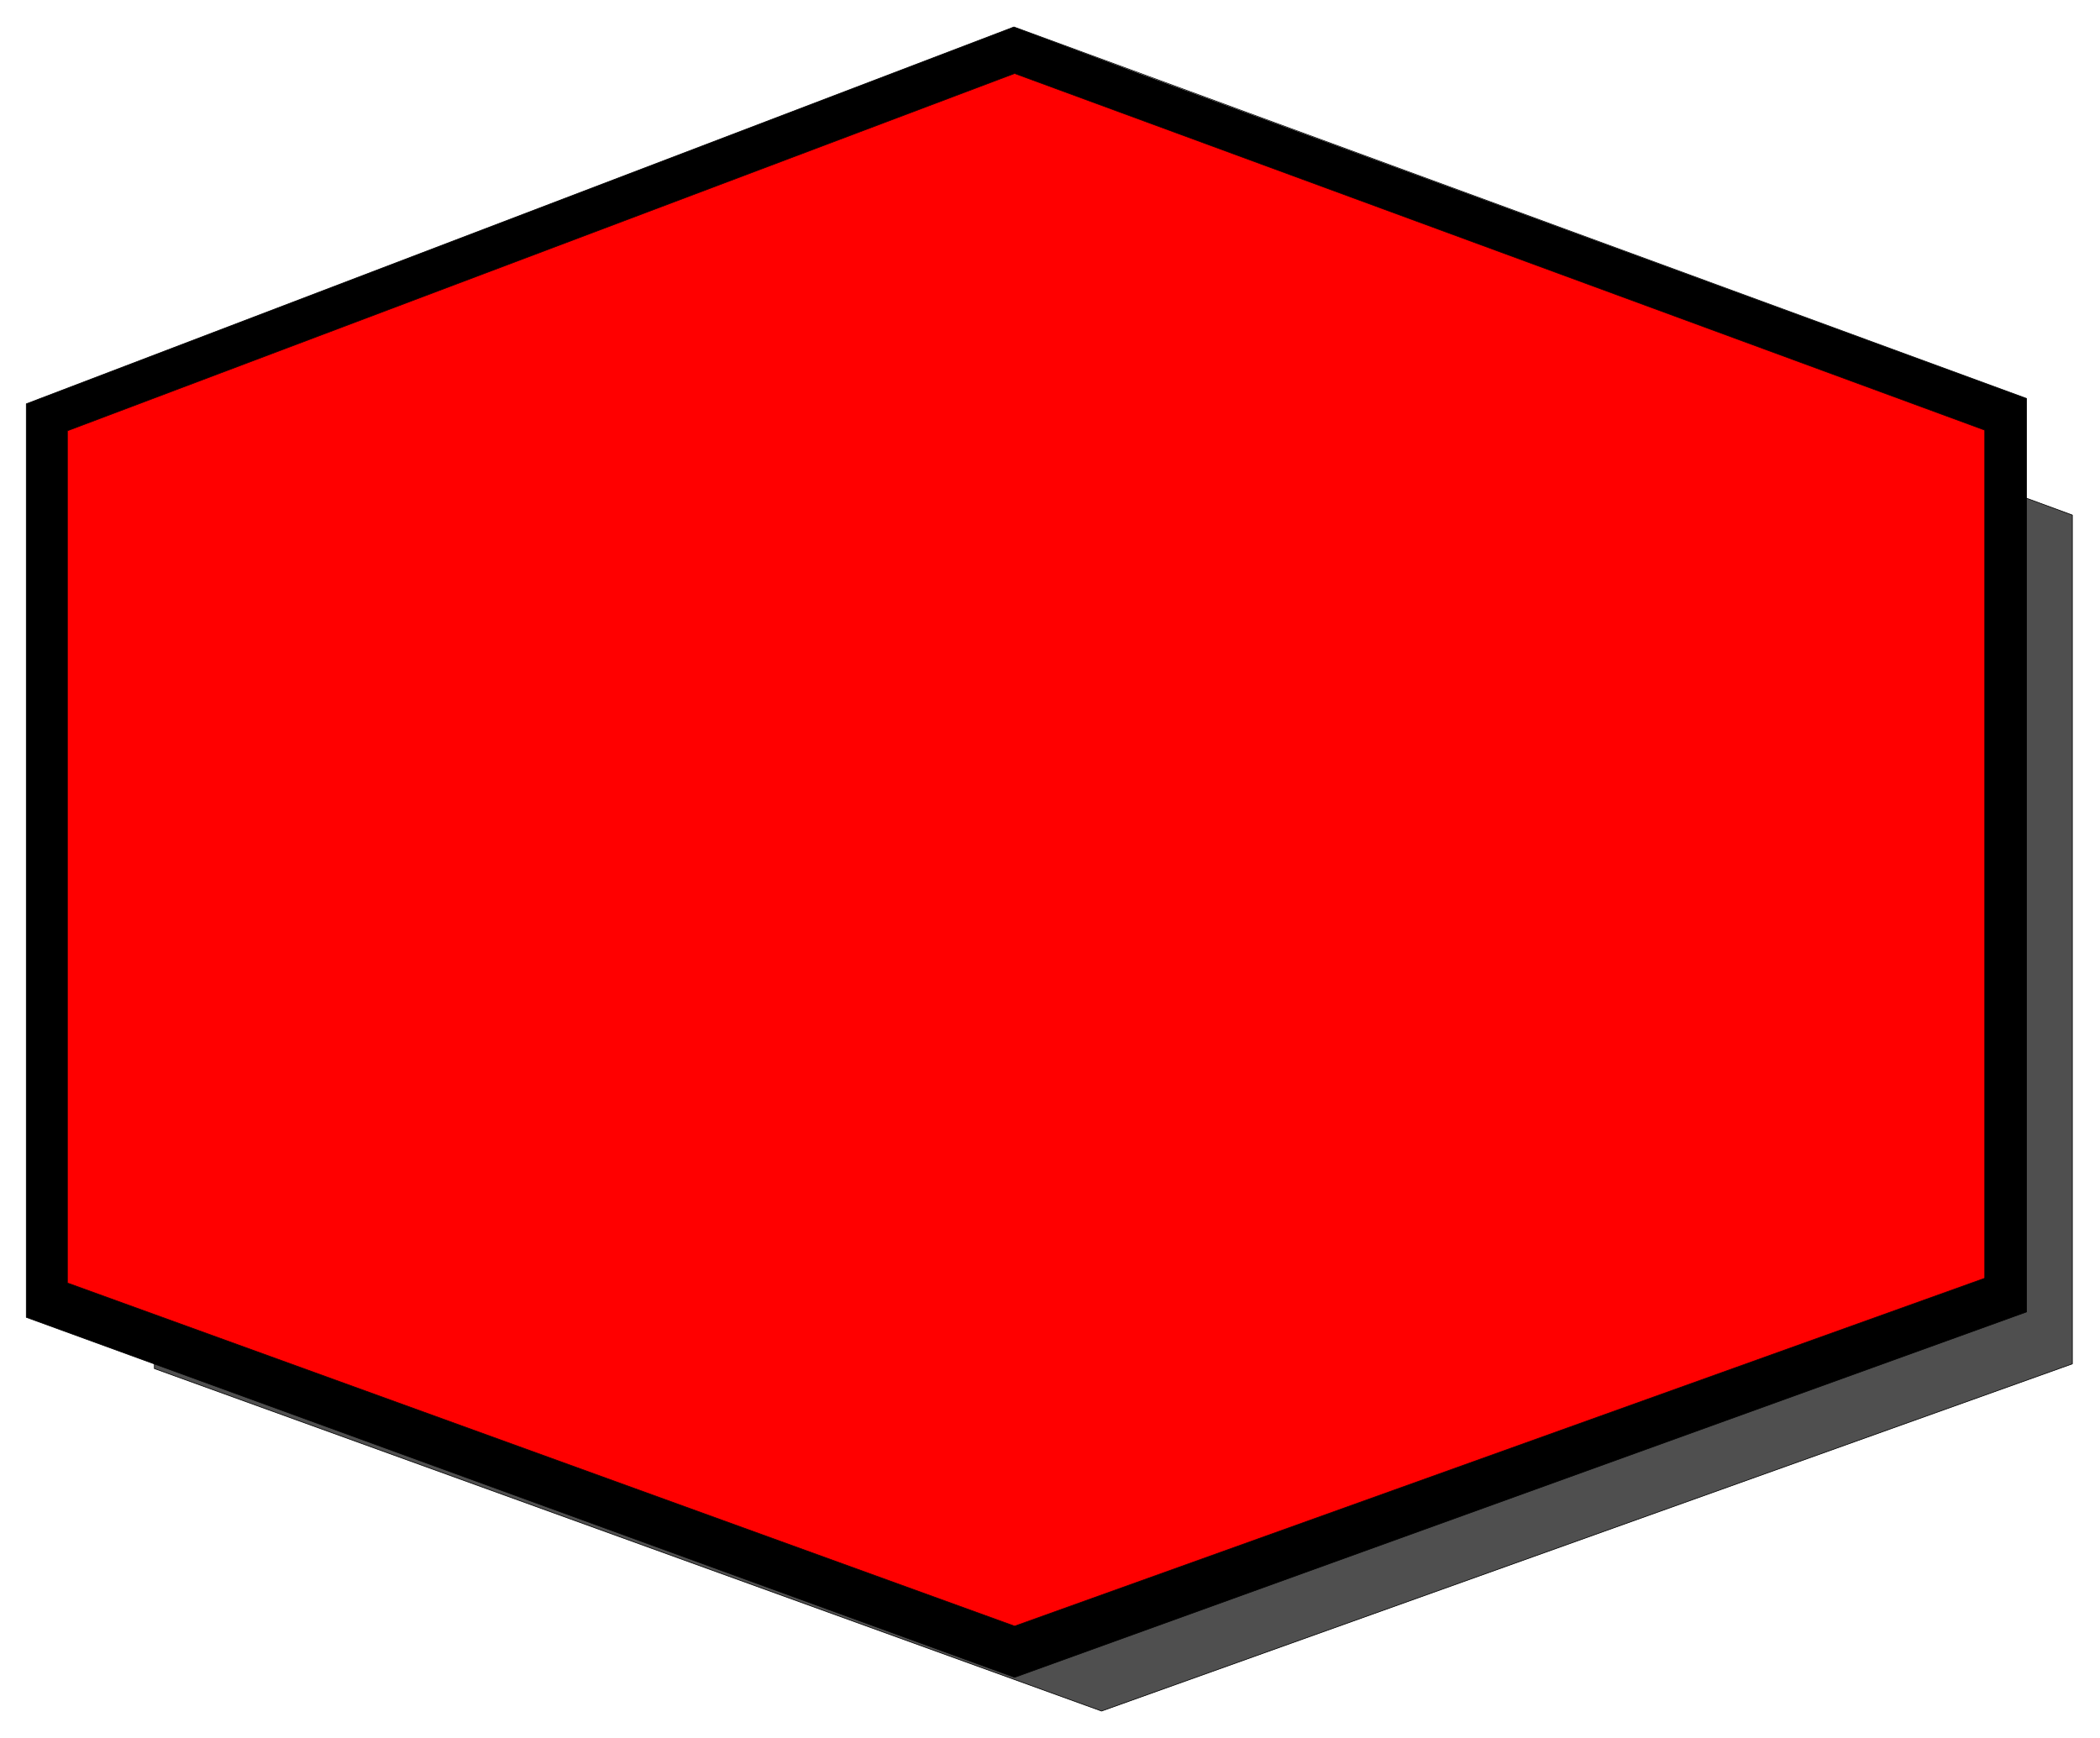
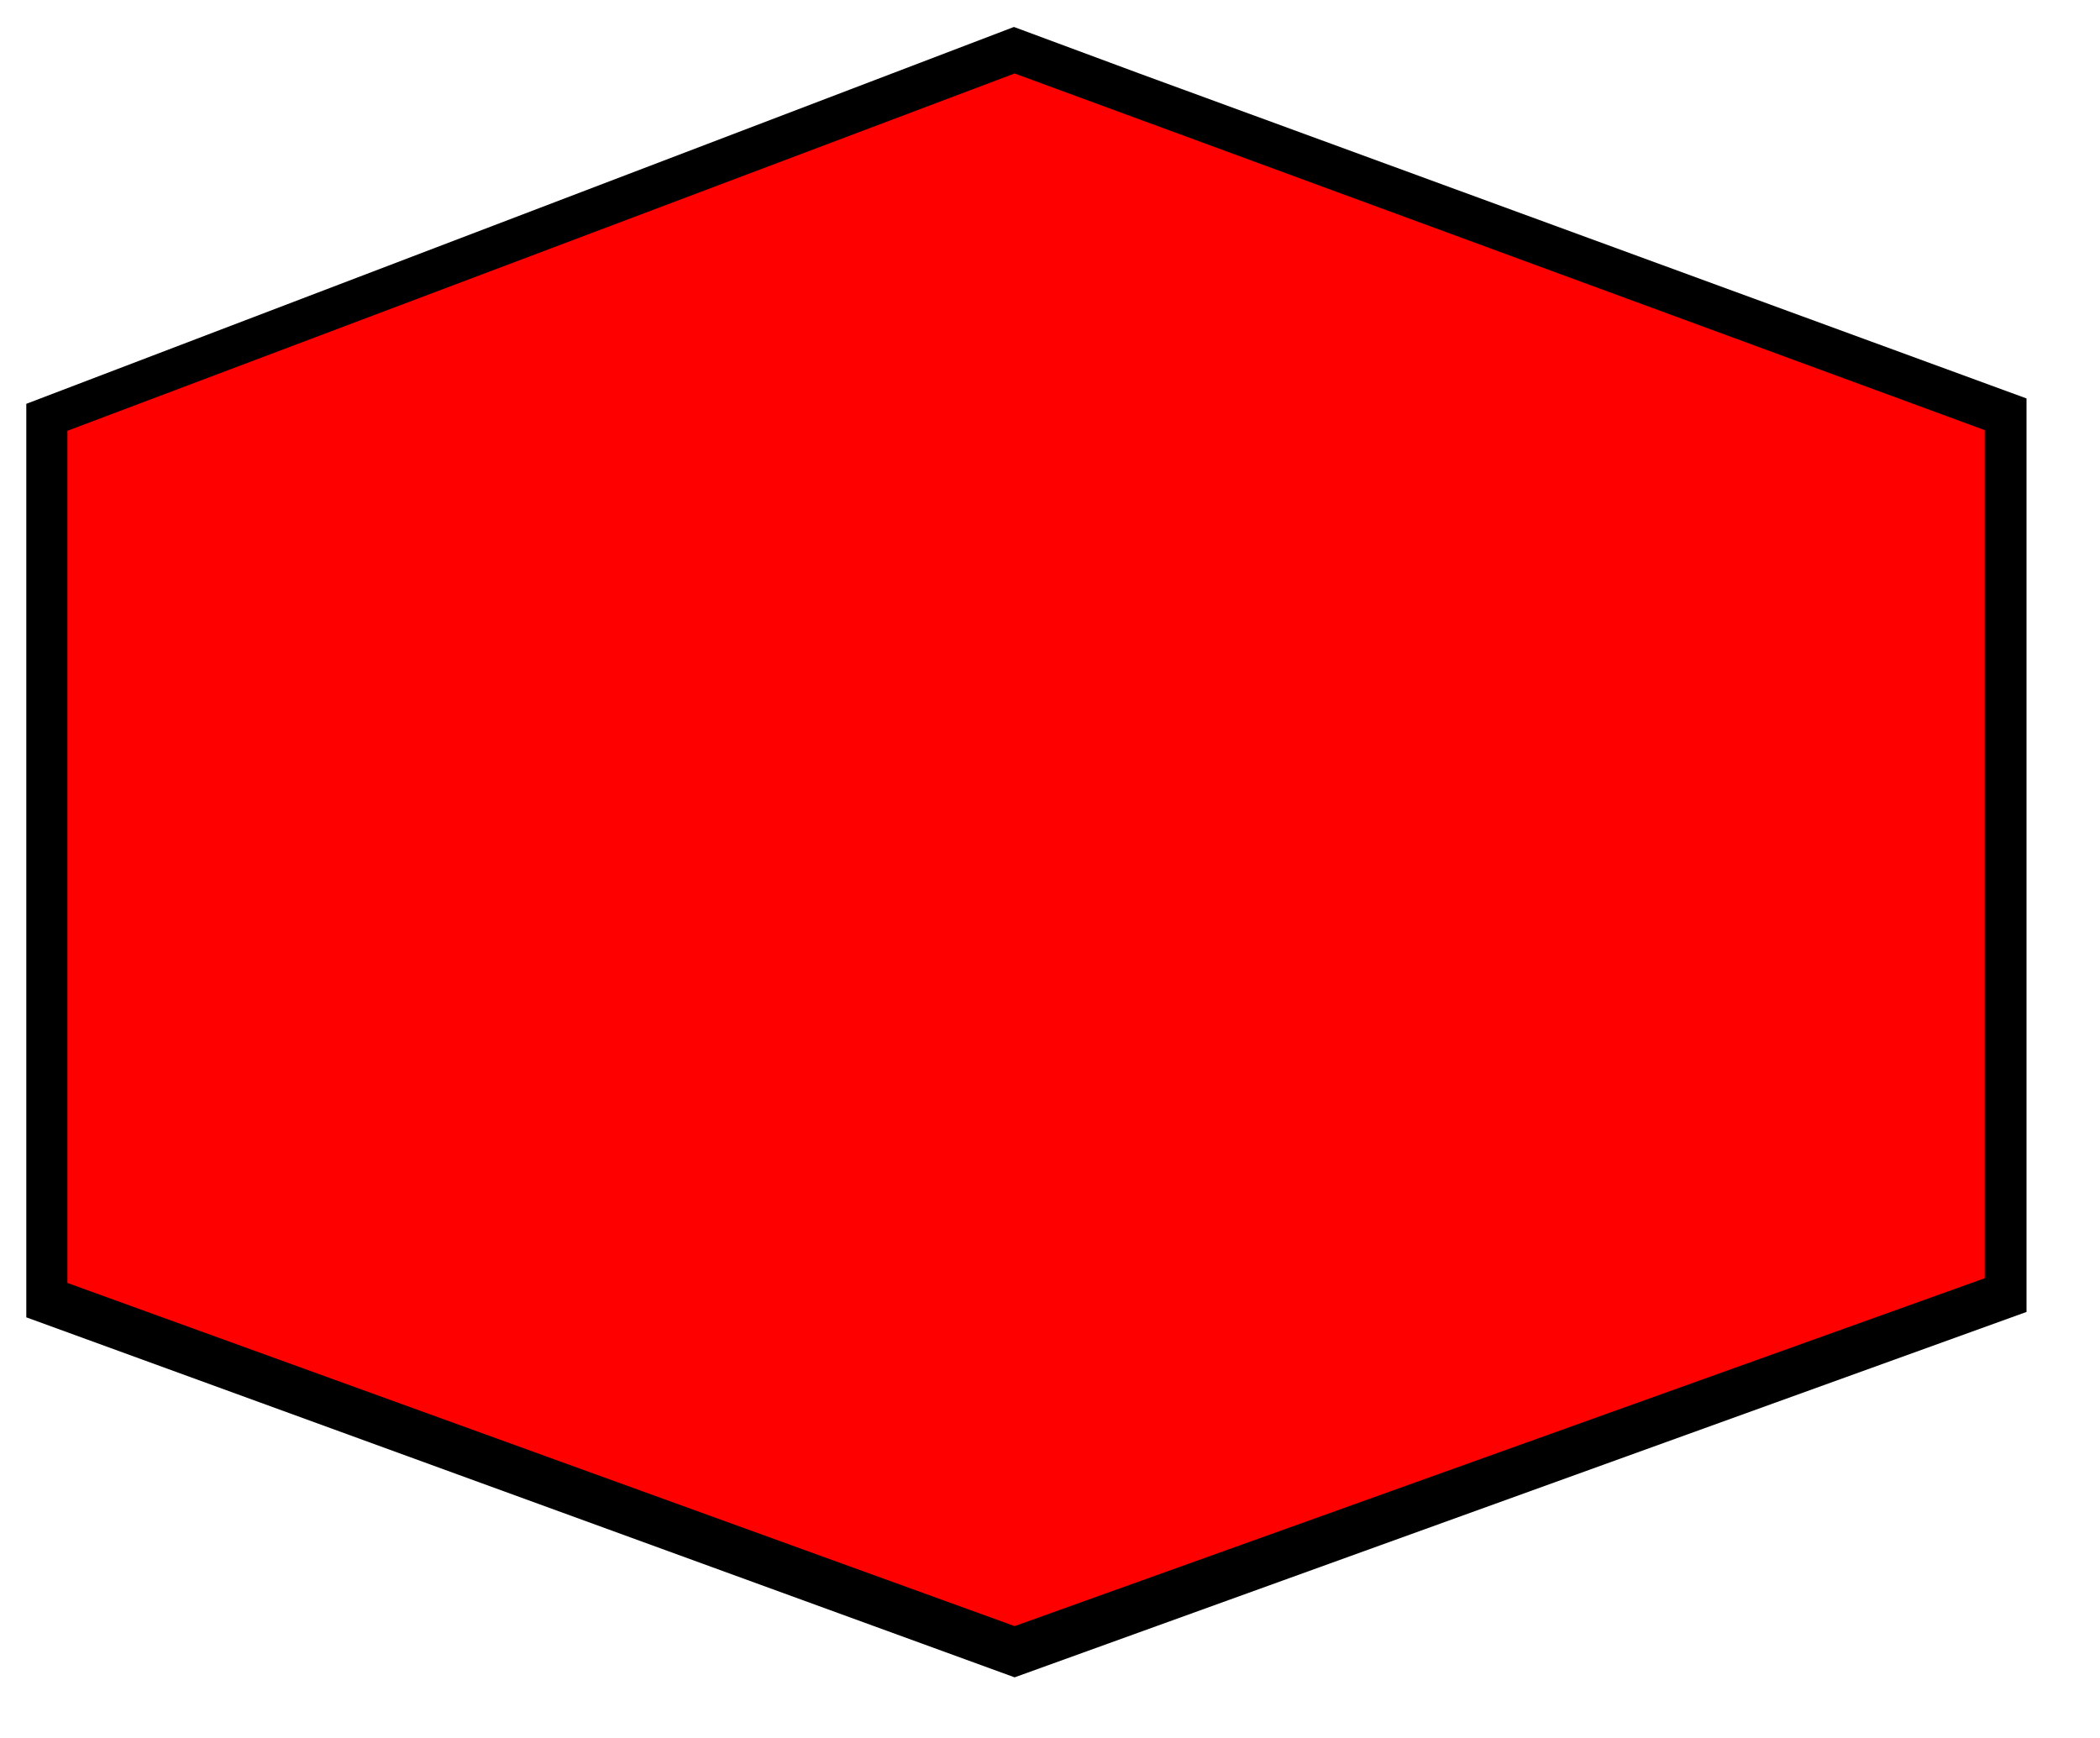
<svg xmlns="http://www.w3.org/2000/svg" width="493.465" height="408.396" fill-rule="evenodd" stroke-linecap="round" preserveAspectRatio="none" viewBox="0 0 3115 2578">
  <style>.pen0{stroke:#000;stroke-width:1;stroke-linejoin:round}.brush2{fill:red}</style>
-   <path d="m1634 235 1440 529v1259l-1440 515-1405-508V766l1405-531z" class="pen0" style="fill:#4f4f4f" />
  <path d="m1514 69 1456 543v1303l-1456 523L69 1924l9-1303L1514 69z" class="pen0 brush2" />
  <path d="M1504 40 39 599v1355l1466 534 1501-542V591L1690 109h-185L100 639v1264l1405 509 1439-516V638L1505 109h185l-186-69z" style="stroke:none;fill:#000" />
-   <path fill="none" d="M1504 40 39 599v1355l1466 534 1501-542V591L1504 40h0" class="pen0" />
-   <path d="m1505 109 1439 529v1258l-1439 516-1405-509V639l1405-530z" class="pen0 brush2" />
</svg>